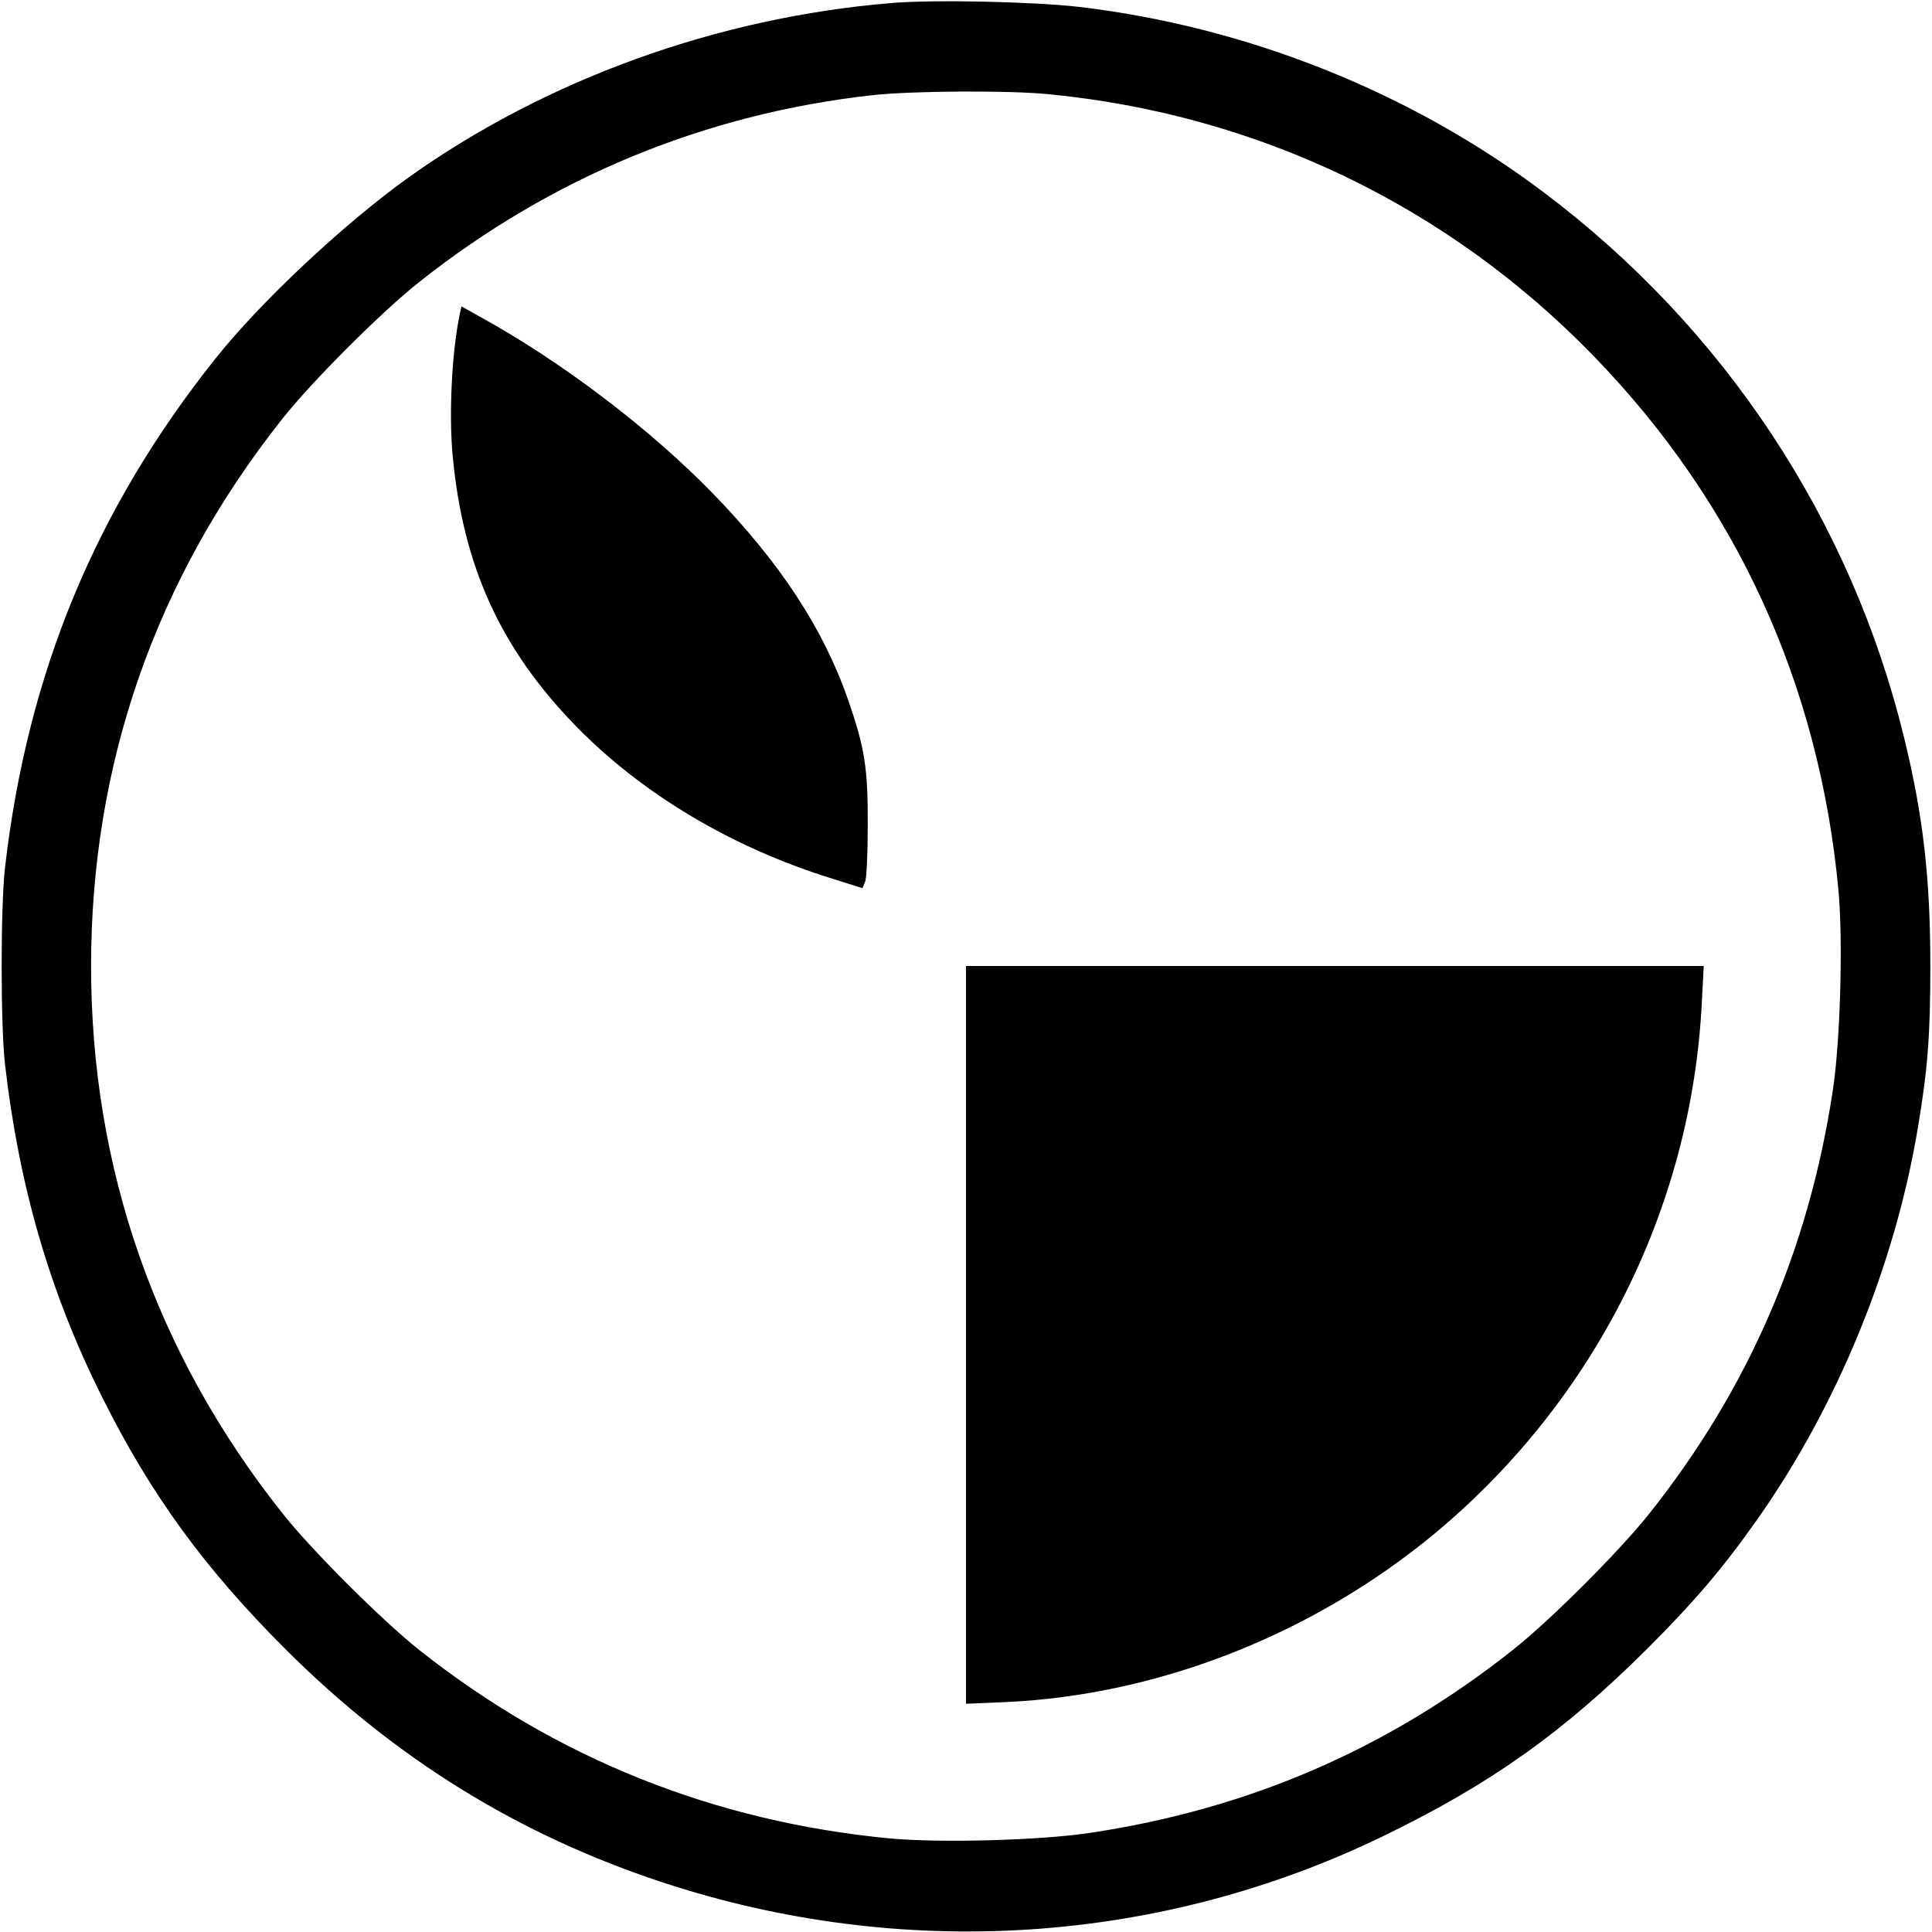
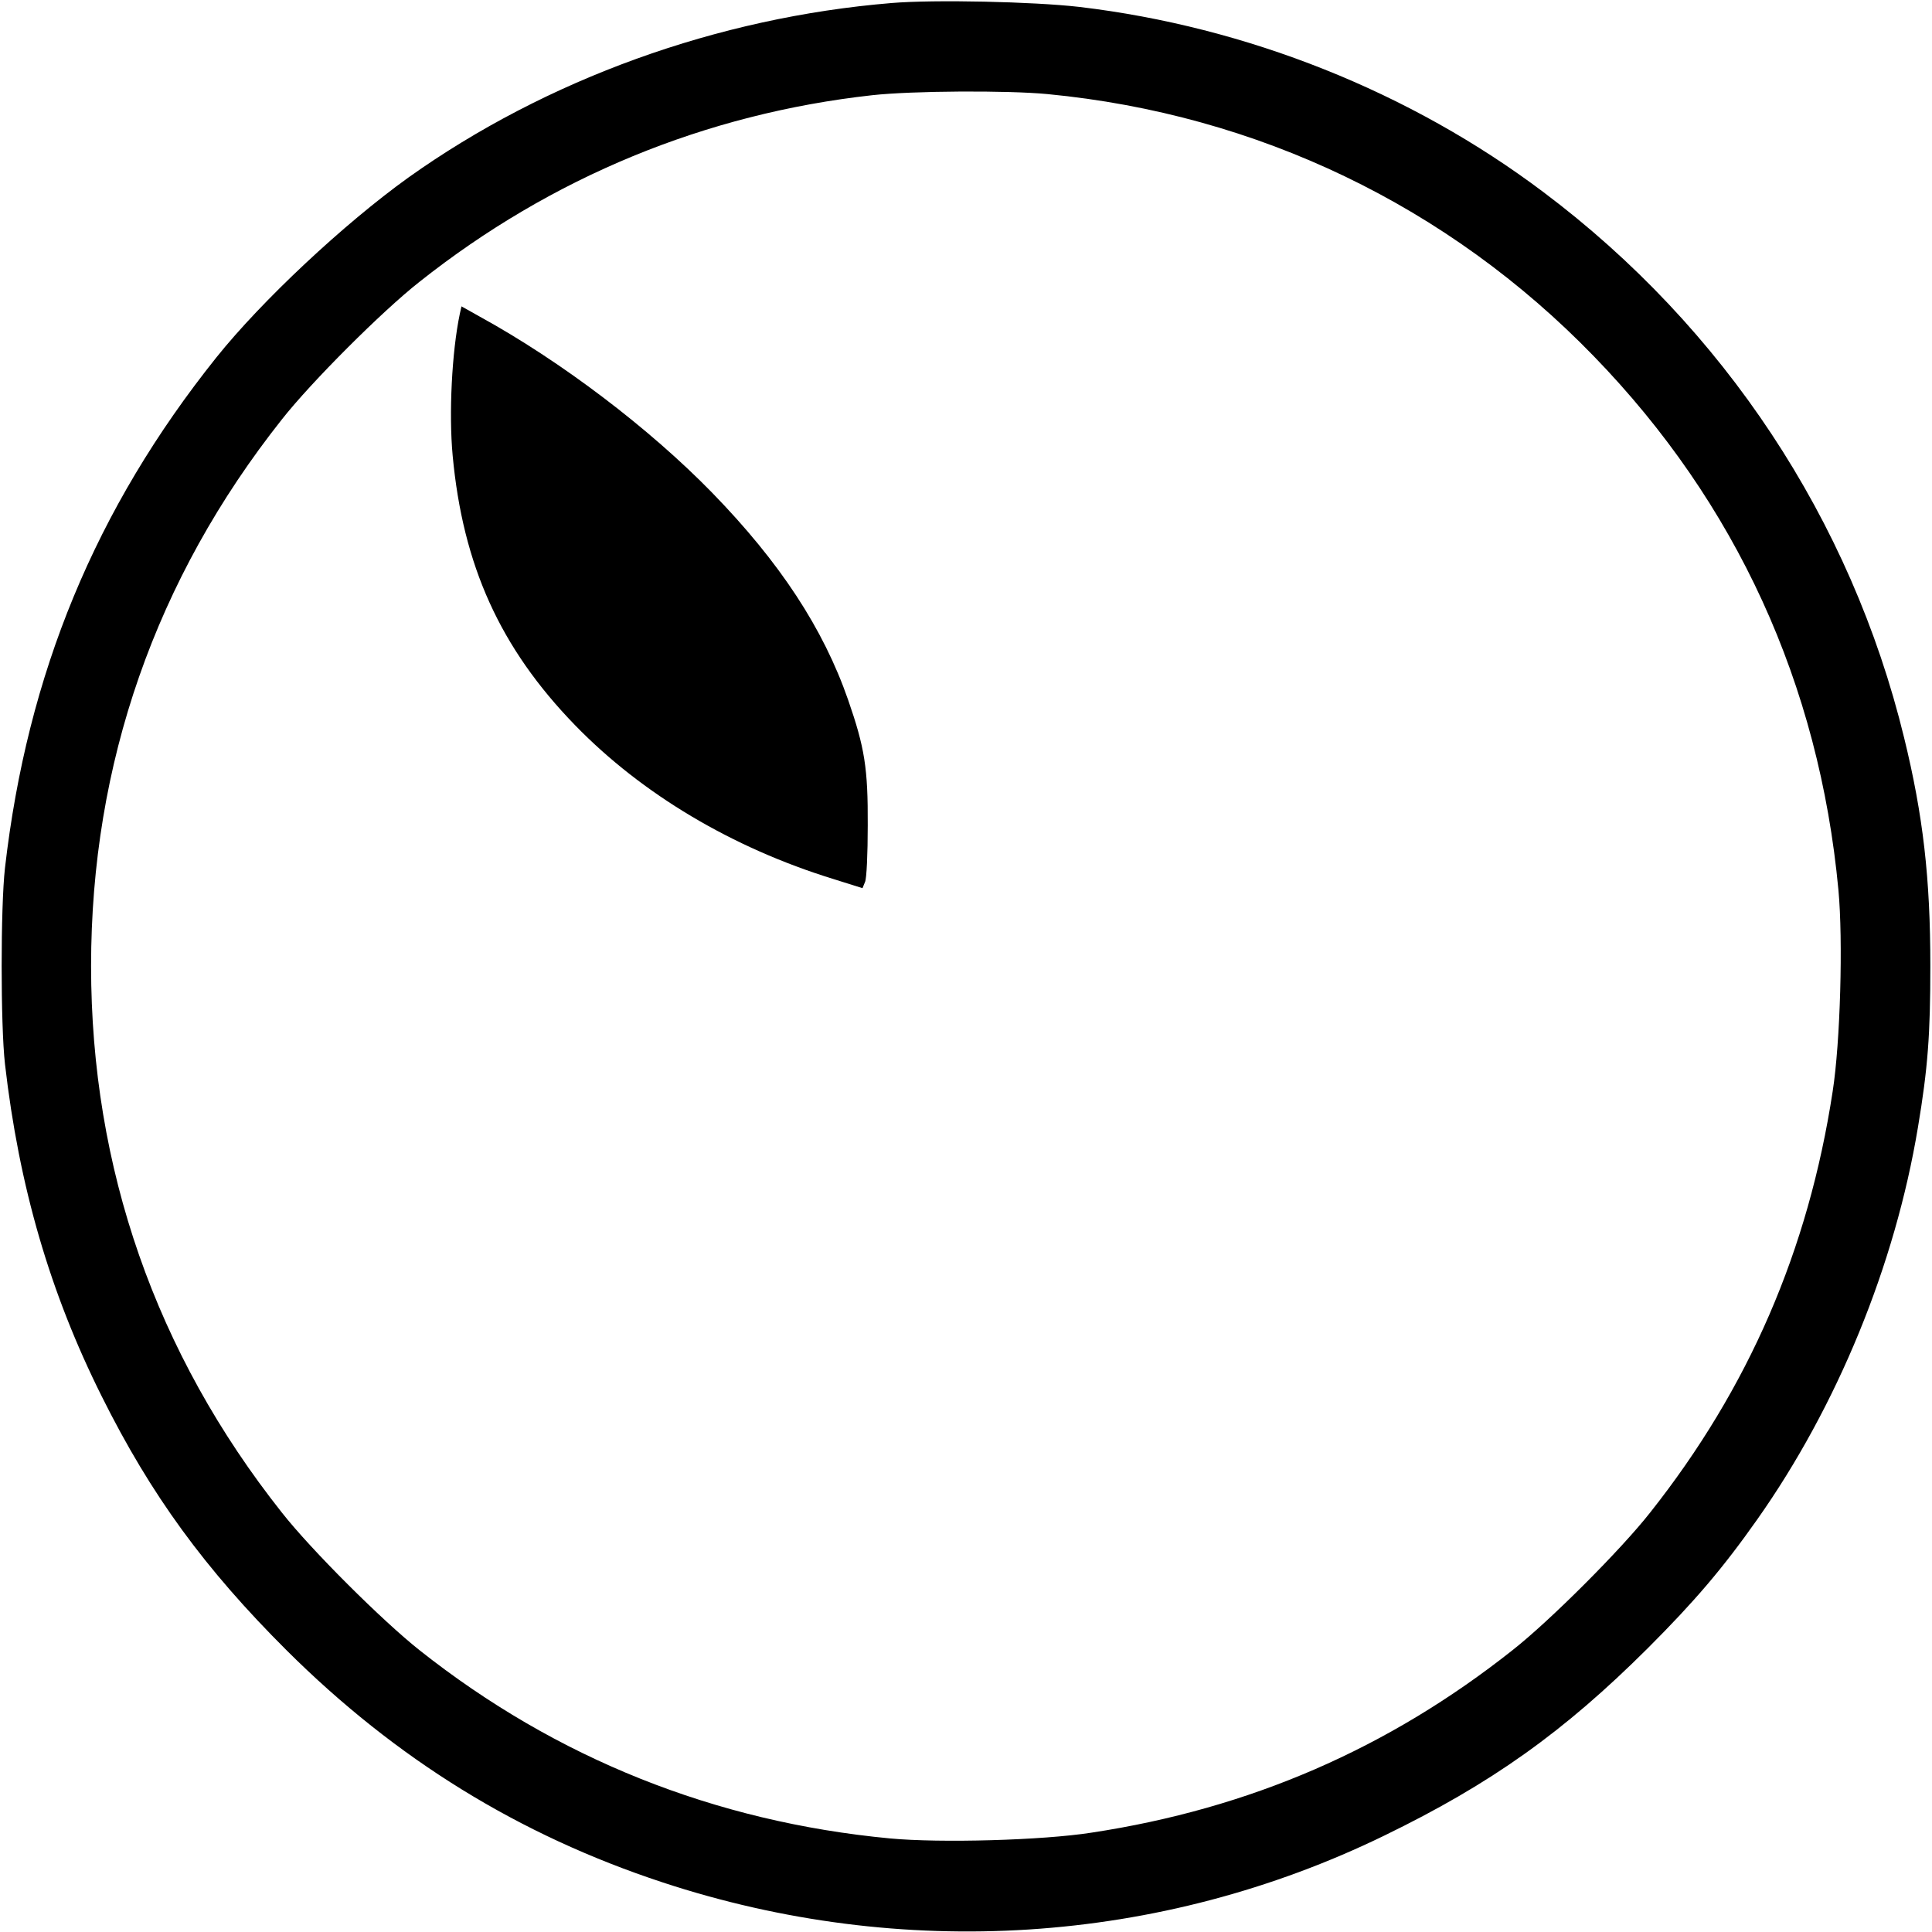
<svg xmlns="http://www.w3.org/2000/svg" version="1.0" width="700pt" height="700pt" viewBox="0 0 700 700" preserveAspectRatio="xMidYMid meet">
  <g transform="translate(0,700) scale(0.1,-0.1)" fill="#000000" stroke="none">
    <path d="M3230 6989 c-630 -52 -1250 -276 -1750 -632 -234 -168 -531 -446 -696 -652 -438 -548 -685 -1145 -766 -1850 -16 -142 -16 -568 0 -710 51 -444 163 -829 351 -1205 178 -357 373 -624 670 -920 396 -394 842 -669 1361 -840 868 -286 1803 -226 2615 169 389 189 651 376 956 680 170 170 272 290 396 466 290 411 499 921 582 1420 36 215 45 336 45 585 0 318 -26 545 -95 827 -192 789 -653 1486 -1307 1977 -482 363 -1074 599 -1682 671 -166 19 -525 27 -680 14z m566 -330 c760 -73 1451 -405 1979 -950 516 -532 816 -1187 886 -1934 17 -182 7 -551 -21 -730 -88 -575 -304 -1074 -661 -1525 -106 -135 -364 -393 -499 -499 -451 -357 -952 -574 -1525 -661 -179 -28 -548 -38 -730 -21 -635 60 -1210 290 -1705 682 -135 107 -393 364 -499 499 -457 577 -691 1248 -691 1980 0 733 234 1403 691 1980 106 135 364 393 499 499 478 379 1036 609 1640 676 144 16 491 18 636 4z" />
    <path d="M1666 5863 c-29 -138 -40 -362 -26 -513 37 -399 172 -698 444 -978 242 -249 569 -444 936 -557 l105 -33 9 22 c6 11 10 104 10 206 1 207 -11 281 -71 454 -90 259 -247 498 -492 750 -228 234 -548 477 -843 639 l-66 37 -6 -27z" />
-     <path d="M3500 2163 l0 -1336 143 6 c555 25 1116 246 1558 613 578 482 928 1178 965 1922 l7 132 -1336 0 -1337 0 0 -1337z" />
  </g>
</svg>